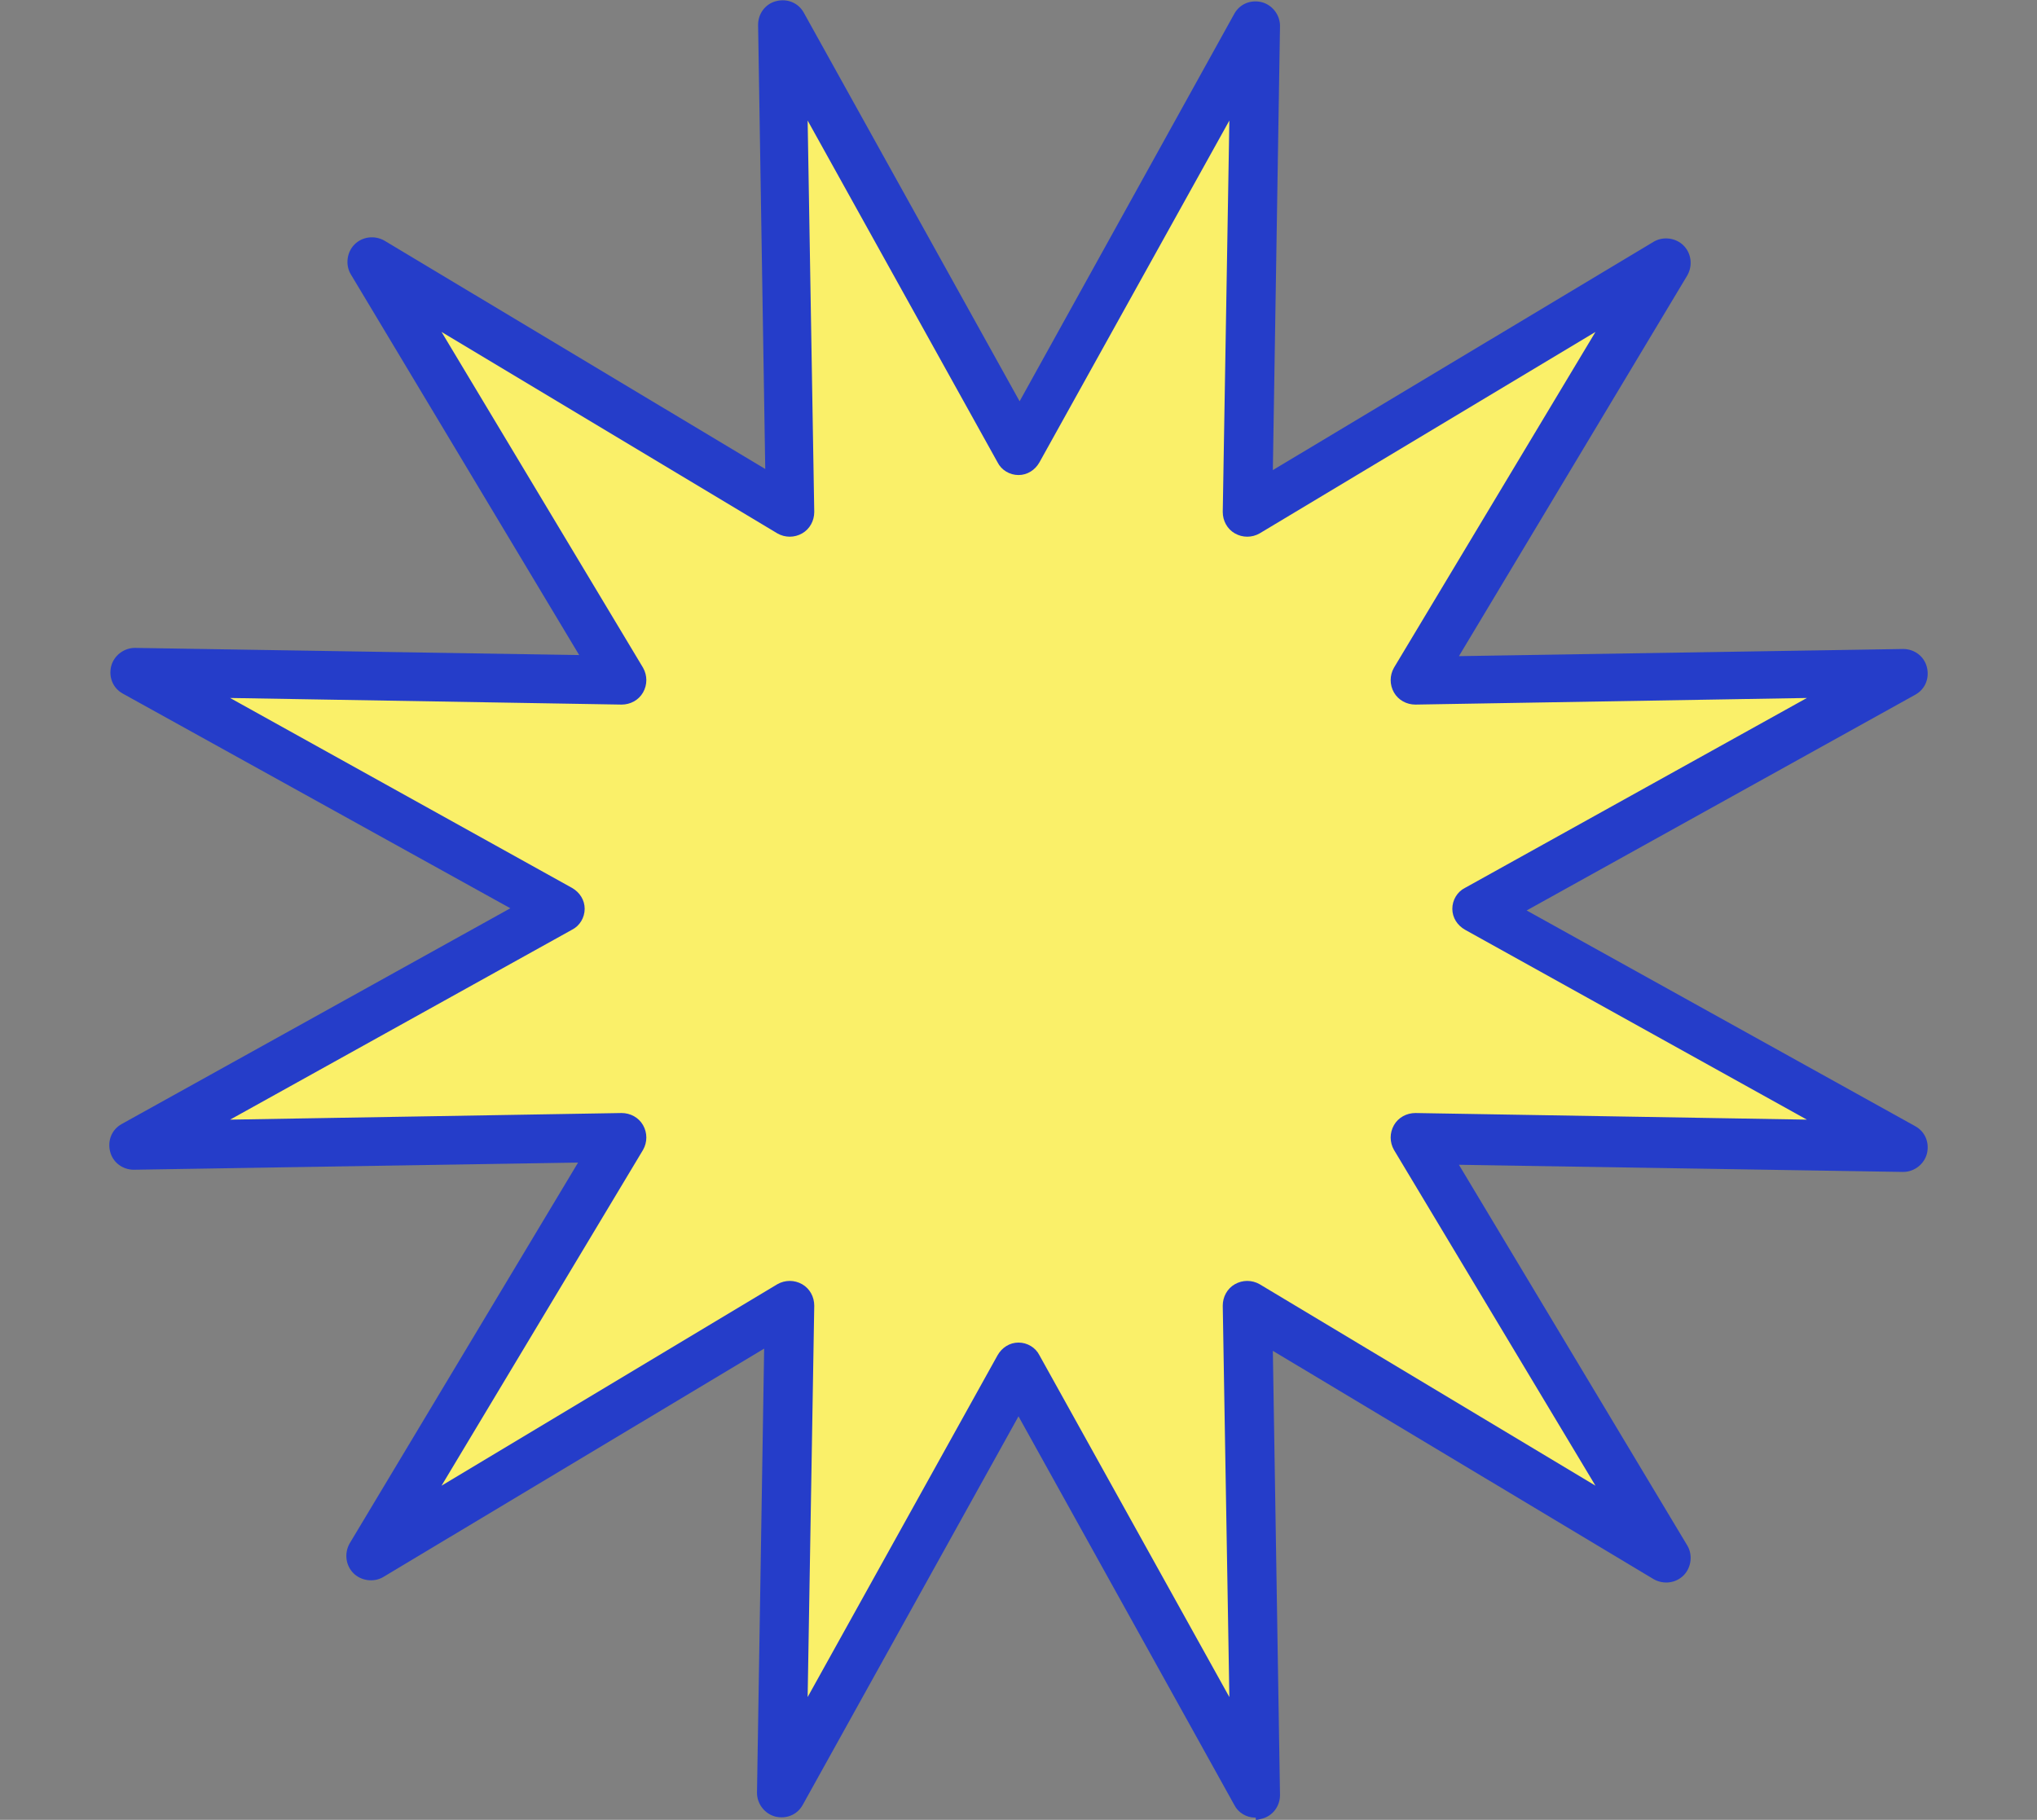
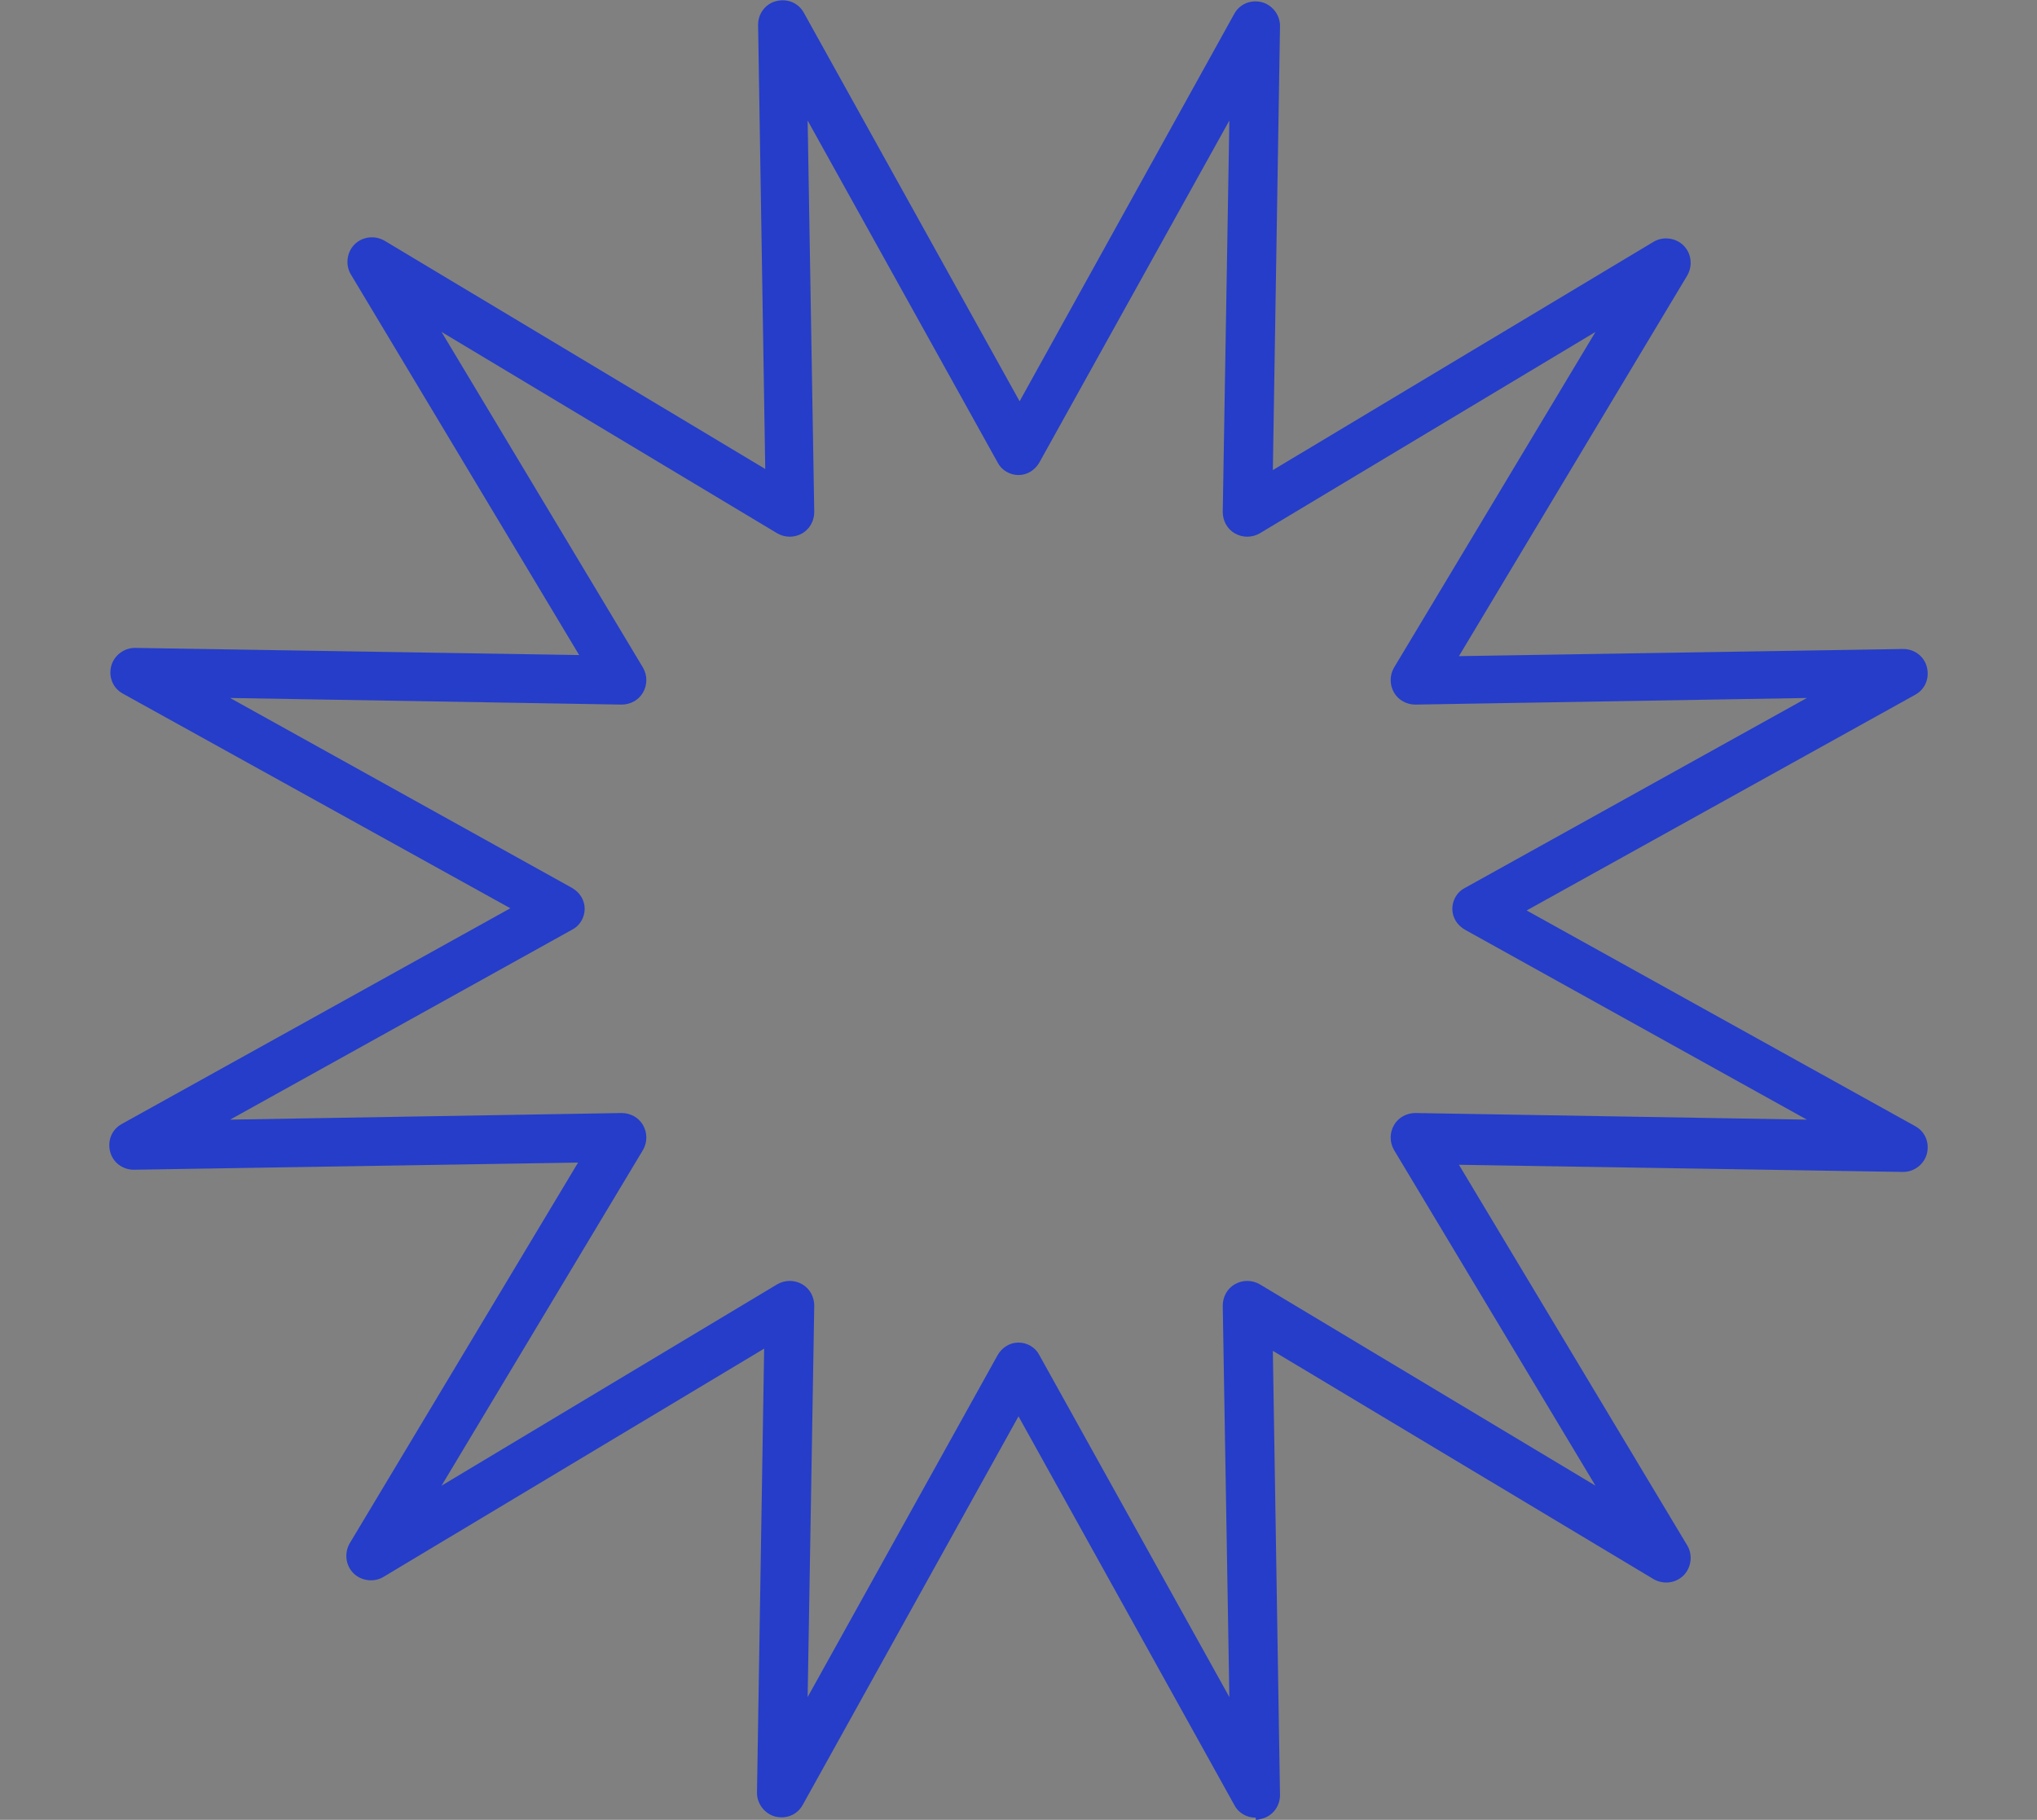
<svg xmlns="http://www.w3.org/2000/svg" id="b" data-name="レイヤー_2" viewBox="0 0 37 33.06">
  <rect x="0" y="0" width="37" height="33.06" fill="#808080" stroke="none" />
  <g id="c" data-name="レイヤー_1">
    <rect y=".03" width="37" height="33" style="fill: none;" />
    <g id="d" data-name="menu-5">
      <g id="e" data-name="グループ_134">
-         <path id="f" data-name="パス_394" d="M18.5,8.21L22.8.46l-.14,8.86,7.6-4.56-4.56,7.6,8.86-.14-7.75,4.3,7.75,4.3-8.86-.14,4.56,7.6-7.6-4.56.14,8.86-4.3-7.75-4.3,7.75.14-8.86-7.6,4.56,4.56-7.6-8.86.14,7.75-4.3-7.75-4.3,8.86.14-4.56-7.6,7.6,4.56-.14-8.86,4.3,7.75Z" style="fill: #faf069;" />
        <path id="g" data-name="パス_395" d="M22.8,33.02c-.16,0-.31-.09-.38-.23l-3.92-7.06-3.92,7.06c-.1.18-.3.26-.5.21-.19-.05-.33-.23-.33-.43l.13-8.07-6.92,4.15c-.17.1-.4.07-.54-.07-.14-.14-.17-.36-.07-.54l4.15-6.92-8.07.13c-.2,0-.38-.13-.43-.33-.05-.2.03-.4.21-.5l7.06-3.92-7.04-3.9c-.18-.1-.26-.3-.21-.5.05-.19.23-.33.43-.33l8.07.13-4.15-6.92c-.1-.17-.07-.4.07-.54.14-.14.36-.17.54-.07l6.92,4.15-.13-8.07c0-.2.13-.38.33-.43.2-.05.4.03.5.21l3.92,7.06L22.42.25c.1-.18.3-.26.5-.21.19.05.33.23.33.43l-.13,8.07,6.92-4.15c.17-.1.4-.07.54.07.14.14.17.36.07.54l-4.15,6.92,8.07-.13c.2,0,.38.13.43.33.05.2-.03.4-.21.5l-7.06,3.92,7.06,3.92c.18.1.26.3.21.5-.05.19-.23.33-.43.33l-8.07-.13,4.15,6.92c.1.17.07.4-.07.54-.14.14-.36.17-.54.07l-6.92-4.15.13,8.07c0,.2-.13.38-.33.43-.04.01-.07.02-.11.02v-.04ZM18.5,24.39c.16,0,.31.09.38.23l3.45,6.21-.12-7.11c0-.16.08-.31.22-.39.14-.08.31-.08.45,0l6.1,3.66-3.66-6.1c-.08-.14-.08-.31,0-.45.08-.14.23-.22.39-.22l7.11.12-6.21-3.45c-.14-.08-.23-.22-.23-.38,0-.16.09-.31.23-.38l6.21-3.45-7.11.12c-.16,0-.31-.08-.39-.22-.08-.14-.08-.31,0-.45l3.66-6.1-6.1,3.66c-.14.08-.31.08-.45,0-.14-.08-.22-.23-.22-.39l.12-7.11-3.45,6.21c-.08.14-.22.23-.38.23-.16,0-.31-.09-.38-.23l-3.45-6.21.12,7.11c0,.16-.08.31-.22.39-.14.08-.31.08-.45,0l-6.1-3.66,3.66,6.1c.08.14.08.31,0,.45-.08.14-.23.22-.39.22l-7.11-.12,6.21,3.45c.14.08.23.22.23.38,0,.16-.09.31-.23.38l-6.21,3.45,7.11-.12c.16,0,.31.08.39.22.08.14.08.31,0,.45l-3.66,6.1,6.1-3.66c.14-.08.31-.08.45,0,.14.08.22.23.22.39l-.12,7.11,3.45-6.21c.08-.14.22-.23.38-.23Z" style="fill: #253dc9;" />
      </g>
    </g>
  </g>
</svg>